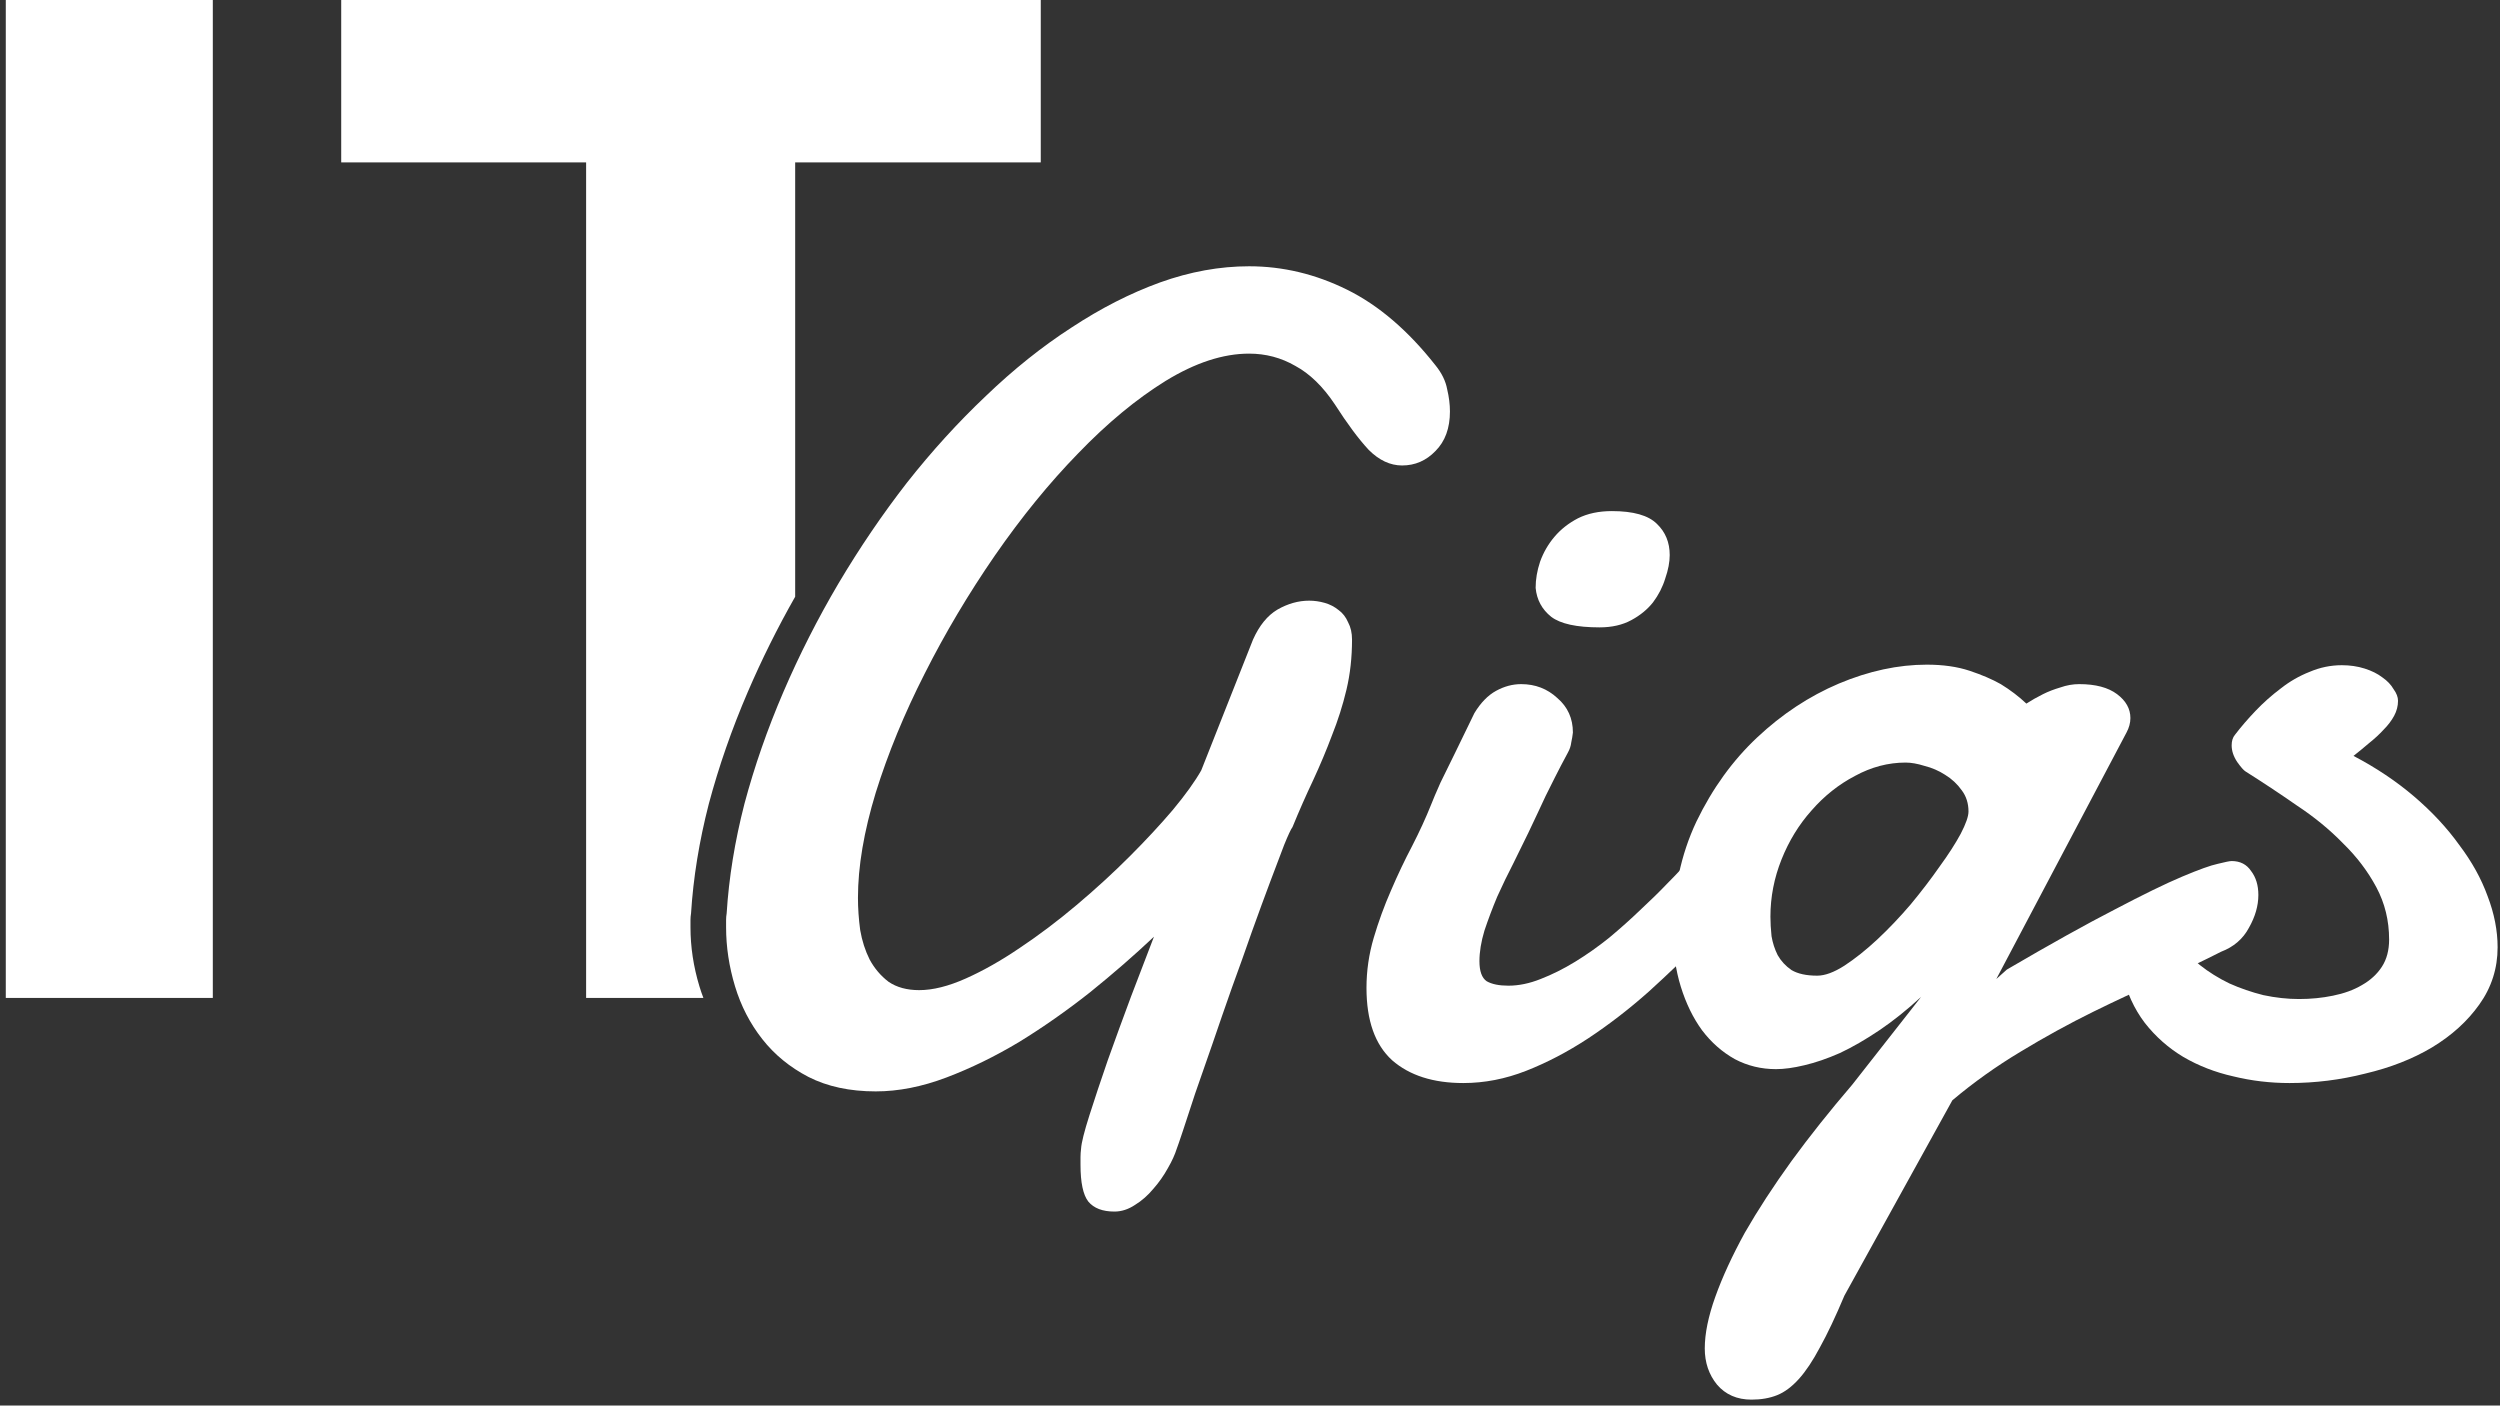
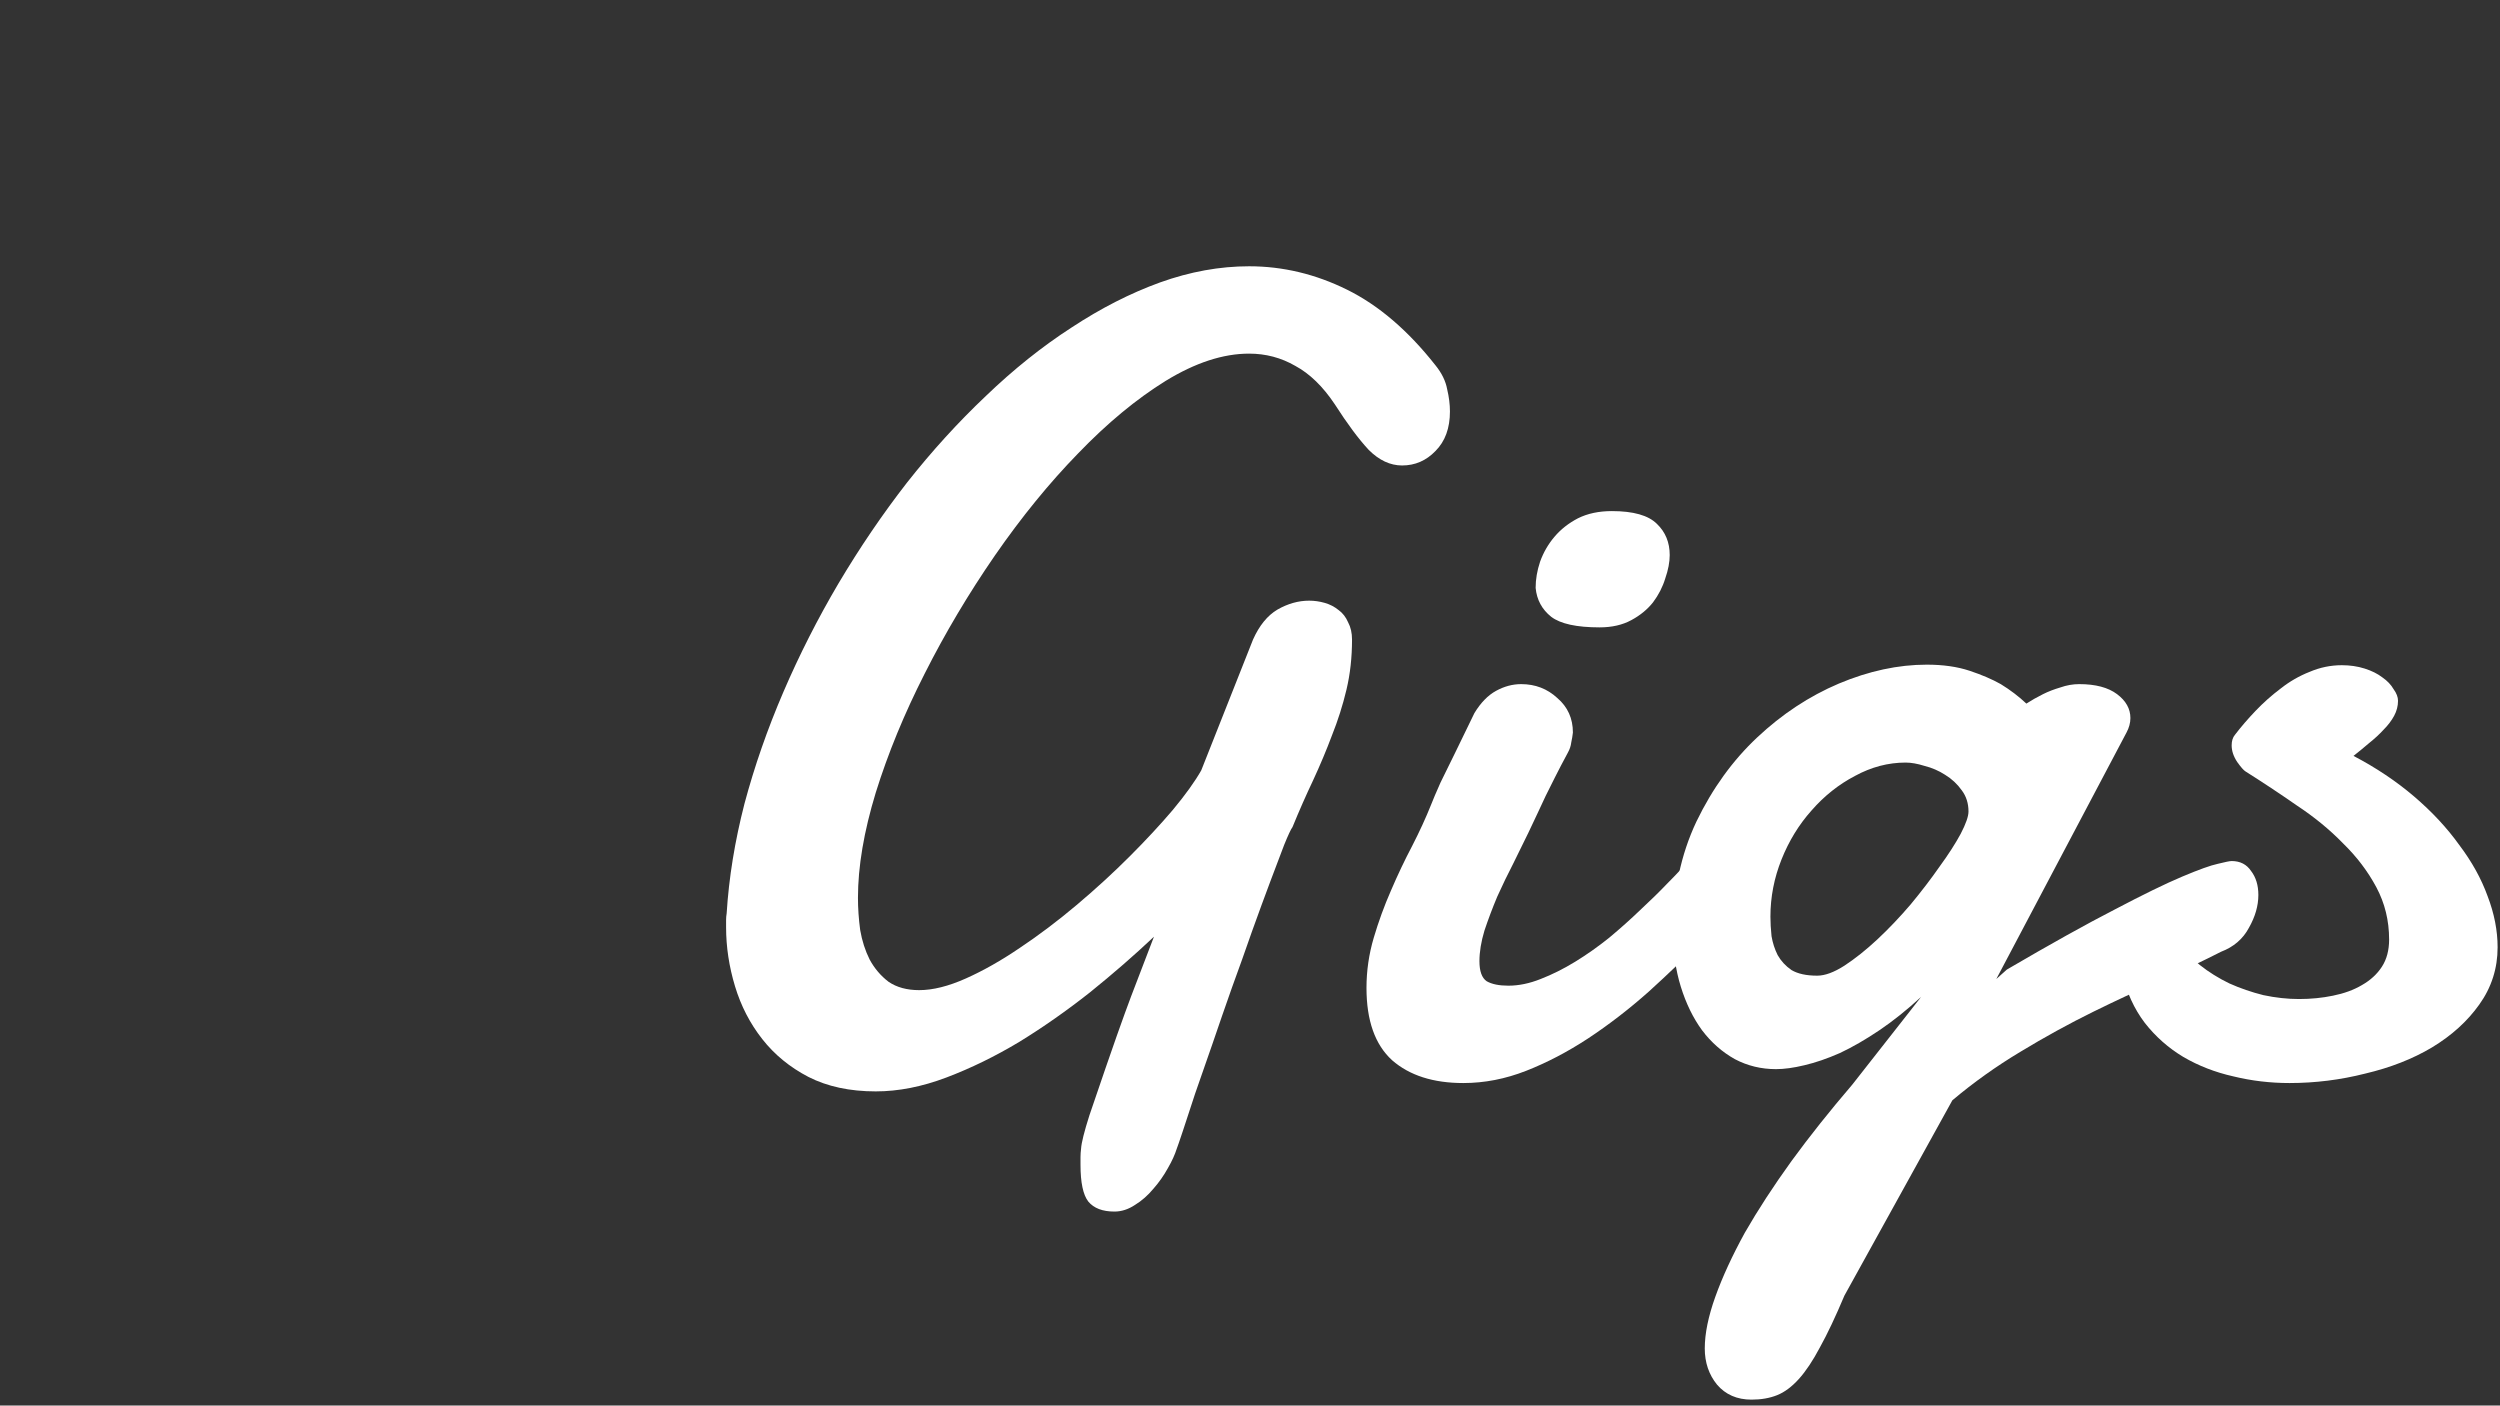
<svg xmlns="http://www.w3.org/2000/svg" width="217" height="122" viewBox="0 0 217 122" fill="none">
  <rect x="0" y="0" width="217" height="122" fill="#333333" stroke="none" />
-   <path fill-rule="evenodd" clip-rule="evenodd" d="M0.502 0V86.62H18.472V0H0.502ZM69.021 14.094H90.338V0H29.617V14.094H50.875V86.62H61.054C60.927 86.289 60.812 85.951 60.707 85.605C60.192 83.899 59.934 82.193 59.934 80.486V79.858C59.934 79.665 59.951 79.472 59.983 79.279C60.176 76.188 60.691 73.017 61.528 69.765C62.398 66.513 63.524 63.278 64.909 60.058C66.12 57.242 67.49 54.488 69.021 51.795V14.094Z" fill="url(#paint0_linear_511_53)" />
-   <path d="M112.188 71.793C112.06 71.954 111.818 72.469 111.464 73.339C111.142 74.176 110.74 75.238 110.257 76.526C109.774 77.814 109.242 79.263 108.663 80.873C108.116 82.45 107.536 84.076 106.924 85.75C106.345 87.392 105.781 89.018 105.234 90.628C104.687 92.206 104.188 93.638 103.737 94.926C103.318 96.214 102.964 97.293 102.675 98.162C102.385 99.031 102.208 99.546 102.143 99.707C101.982 100.222 101.725 100.786 101.371 101.397C101.016 102.041 100.598 102.637 100.115 103.184C99.632 103.764 99.101 104.231 98.521 104.585C97.942 104.971 97.346 105.164 96.734 105.164C95.704 105.164 94.948 104.875 94.465 104.295C94.014 103.716 93.788 102.653 93.788 101.108C93.788 100.882 93.788 100.657 93.788 100.432C93.788 100.206 93.805 99.965 93.837 99.707C93.869 99.192 94.11 98.226 94.561 96.81C95.012 95.393 95.543 93.799 96.155 92.028C96.799 90.225 97.475 88.374 98.183 86.475C98.924 84.543 99.584 82.82 100.163 81.307C98.457 82.917 96.606 84.527 94.609 86.137C92.613 87.714 90.569 89.147 88.476 90.435C86.383 91.69 84.275 92.721 82.15 93.526C80.025 94.331 77.98 94.733 76.016 94.733C73.763 94.733 71.815 94.314 70.173 93.477C68.563 92.64 67.227 91.546 66.165 90.193C65.102 88.841 64.313 87.312 63.798 85.605C63.283 83.899 63.025 82.193 63.025 80.486C63.025 80.261 63.025 80.052 63.025 79.859C63.025 79.665 63.041 79.472 63.074 79.279C63.267 76.188 63.782 73.017 64.619 69.765C65.488 66.513 66.615 63.278 68 60.058C69.384 56.839 70.978 53.699 72.781 50.641C74.616 47.55 76.596 44.636 78.721 41.9C80.878 39.163 83.164 36.652 85.579 34.366C87.993 32.048 90.472 30.068 93.016 28.426C95.559 26.752 98.119 25.448 100.694 24.514C103.302 23.58 105.878 23.113 108.421 23.113C111.351 23.113 114.184 23.79 116.921 25.142C119.658 26.494 122.217 28.683 124.6 31.71C125.147 32.386 125.485 33.078 125.614 33.786C125.775 34.462 125.855 35.106 125.855 35.718C125.855 37.167 125.437 38.31 124.6 39.147C123.795 39.984 122.829 40.403 121.702 40.403C120.672 40.403 119.706 39.952 118.805 39.05C117.935 38.117 116.953 36.797 115.859 35.09C114.828 33.545 113.685 32.434 112.43 31.758C111.206 31.05 109.87 30.695 108.421 30.695C106.168 30.695 103.753 31.484 101.177 33.062C98.634 34.639 96.107 36.732 93.595 39.34C91.084 41.916 88.669 44.878 86.351 48.226C84.065 51.542 82.037 54.955 80.266 58.464C78.496 61.941 77.079 65.386 76.016 68.799C74.986 72.18 74.471 75.222 74.471 77.927C74.471 78.828 74.535 79.762 74.664 80.728C74.825 81.661 75.099 82.515 75.485 83.287C75.904 84.06 76.451 84.704 77.127 85.219C77.835 85.702 78.721 85.944 79.783 85.944C80.975 85.944 82.327 85.605 83.84 84.929C85.353 84.253 86.915 83.368 88.525 82.273C90.166 81.178 91.808 79.939 93.45 78.555C95.092 77.17 96.622 75.77 98.038 74.353C99.455 72.936 100.711 71.584 101.805 70.296C102.9 68.976 103.721 67.833 104.268 66.868L108.76 55.519C109.307 54.295 110.015 53.426 110.884 52.911C111.786 52.395 112.703 52.138 113.637 52.138C114.088 52.138 114.539 52.202 114.989 52.331C115.44 52.46 115.843 52.669 116.197 52.959C116.551 53.217 116.825 53.571 117.018 54.021C117.243 54.44 117.356 54.939 117.356 55.519C117.356 57.064 117.195 58.513 116.873 59.865C116.551 61.217 116.132 62.537 115.617 63.825C115.134 65.113 114.587 66.417 113.975 67.737C113.364 69.025 112.768 70.377 112.188 71.793Z" fill="white" />
+   <path d="M112.188 71.793C112.06 71.954 111.818 72.469 111.464 73.339C111.142 74.176 110.74 75.238 110.257 76.526C109.774 77.814 109.242 79.263 108.663 80.873C108.116 82.45 107.536 84.076 106.924 85.75C106.345 87.392 105.781 89.018 105.234 90.628C104.687 92.206 104.188 93.638 103.737 94.926C103.318 96.214 102.964 97.293 102.675 98.162C102.385 99.031 102.208 99.546 102.143 99.707C101.982 100.222 101.725 100.786 101.371 101.397C101.016 102.041 100.598 102.637 100.115 103.184C99.632 103.764 99.101 104.231 98.521 104.585C97.942 104.971 97.346 105.164 96.734 105.164C95.704 105.164 94.948 104.875 94.465 104.295C94.014 103.716 93.788 102.653 93.788 101.108C93.788 100.882 93.788 100.657 93.788 100.432C93.788 100.206 93.805 99.965 93.837 99.707C93.869 99.192 94.11 98.226 94.561 96.81C96.799 90.225 97.475 88.374 98.183 86.475C98.924 84.543 99.584 82.82 100.163 81.307C98.457 82.917 96.606 84.527 94.609 86.137C92.613 87.714 90.569 89.147 88.476 90.435C86.383 91.69 84.275 92.721 82.15 93.526C80.025 94.331 77.98 94.733 76.016 94.733C73.763 94.733 71.815 94.314 70.173 93.477C68.563 92.64 67.227 91.546 66.165 90.193C65.102 88.841 64.313 87.312 63.798 85.605C63.283 83.899 63.025 82.193 63.025 80.486C63.025 80.261 63.025 80.052 63.025 79.859C63.025 79.665 63.041 79.472 63.074 79.279C63.267 76.188 63.782 73.017 64.619 69.765C65.488 66.513 66.615 63.278 68 60.058C69.384 56.839 70.978 53.699 72.781 50.641C74.616 47.55 76.596 44.636 78.721 41.9C80.878 39.163 83.164 36.652 85.579 34.366C87.993 32.048 90.472 30.068 93.016 28.426C95.559 26.752 98.119 25.448 100.694 24.514C103.302 23.58 105.878 23.113 108.421 23.113C111.351 23.113 114.184 23.79 116.921 25.142C119.658 26.494 122.217 28.683 124.6 31.71C125.147 32.386 125.485 33.078 125.614 33.786C125.775 34.462 125.855 35.106 125.855 35.718C125.855 37.167 125.437 38.31 124.6 39.147C123.795 39.984 122.829 40.403 121.702 40.403C120.672 40.403 119.706 39.952 118.805 39.05C117.935 38.117 116.953 36.797 115.859 35.09C114.828 33.545 113.685 32.434 112.43 31.758C111.206 31.05 109.87 30.695 108.421 30.695C106.168 30.695 103.753 31.484 101.177 33.062C98.634 34.639 96.107 36.732 93.595 39.34C91.084 41.916 88.669 44.878 86.351 48.226C84.065 51.542 82.037 54.955 80.266 58.464C78.496 61.941 77.079 65.386 76.016 68.799C74.986 72.18 74.471 75.222 74.471 77.927C74.471 78.828 74.535 79.762 74.664 80.728C74.825 81.661 75.099 82.515 75.485 83.287C75.904 84.06 76.451 84.704 77.127 85.219C77.835 85.702 78.721 85.944 79.783 85.944C80.975 85.944 82.327 85.605 83.84 84.929C85.353 84.253 86.915 83.368 88.525 82.273C90.166 81.178 91.808 79.939 93.45 78.555C95.092 77.17 96.622 75.77 98.038 74.353C99.455 72.936 100.711 71.584 101.805 70.296C102.9 68.976 103.721 67.833 104.268 66.868L108.76 55.519C109.307 54.295 110.015 53.426 110.884 52.911C111.786 52.395 112.703 52.138 113.637 52.138C114.088 52.138 114.539 52.202 114.989 52.331C115.44 52.46 115.843 52.669 116.197 52.959C116.551 53.217 116.825 53.571 117.018 54.021C117.243 54.44 117.356 54.939 117.356 55.519C117.356 57.064 117.195 58.513 116.873 59.865C116.551 61.217 116.132 62.537 115.617 63.825C115.134 65.113 114.587 66.417 113.975 67.737C113.364 69.025 112.768 70.377 112.188 71.793Z" fill="white" />
  <path d="M133.293 51.027C133.293 50.287 133.421 49.53 133.679 48.757C133.969 47.953 134.387 47.228 134.935 46.584C135.482 45.94 136.158 45.409 136.963 44.99C137.8 44.572 138.782 44.363 139.909 44.363C141.776 44.363 143.08 44.733 143.821 45.473C144.561 46.182 144.931 47.083 144.931 48.178C144.931 48.789 144.803 49.466 144.545 50.206C144.32 50.947 143.966 51.639 143.483 52.283C143 52.895 142.372 53.41 141.599 53.828C140.827 54.247 139.909 54.456 138.846 54.456C136.85 54.456 135.45 54.15 134.645 53.538C133.84 52.895 133.389 52.057 133.293 51.027ZM127.98 61.893C128.528 60.992 129.156 60.348 129.864 59.962C130.572 59.575 131.297 59.382 132.037 59.382C133.261 59.382 134.307 59.784 135.176 60.589C136.078 61.362 136.528 62.36 136.528 63.584C136.496 63.873 136.448 64.163 136.383 64.453C136.351 64.743 136.255 65.032 136.094 65.322C135.643 66.159 135.273 66.868 134.983 67.447C134.693 68.026 134.42 68.574 134.162 69.089C133.937 69.572 133.711 70.055 133.486 70.538C133.261 71.021 132.987 71.6 132.665 72.276C132.279 73.081 131.844 73.967 131.361 74.933C130.878 75.866 130.411 76.832 129.96 77.83C129.542 78.828 129.172 79.81 128.85 80.776C128.56 81.742 128.415 82.627 128.415 83.432C128.415 84.302 128.624 84.881 129.043 85.171C129.494 85.428 130.121 85.557 130.926 85.557C131.828 85.557 132.761 85.364 133.727 84.978C134.725 84.591 135.723 84.092 136.722 83.481C137.72 82.869 138.702 82.177 139.667 81.404C140.633 80.599 141.535 79.794 142.372 78.989C143.241 78.184 144.03 77.412 144.738 76.671C145.479 75.931 146.091 75.271 146.573 74.691C147.217 74.079 147.861 73.773 148.505 73.773C149.085 73.773 149.552 74.031 149.906 74.546C150.292 75.061 150.485 75.721 150.485 76.526C150.485 77.267 150.292 78.055 149.906 78.893C149.552 79.73 148.956 80.519 148.119 81.259C146.477 82.933 144.803 84.543 143.096 86.088C141.39 87.602 139.635 88.954 137.832 90.145C136.062 91.304 134.275 92.238 132.472 92.946C130.669 93.654 128.85 94.008 127.015 94.008C124.407 94.008 122.346 93.349 120.833 92.028C119.352 90.676 118.611 88.584 118.611 85.75C118.611 84.269 118.821 82.82 119.239 81.404C119.658 79.987 120.157 78.619 120.736 77.299C121.316 75.947 121.928 74.659 122.572 73.435C123.215 72.18 123.763 70.989 124.213 69.862C124.374 69.443 124.648 68.799 125.034 67.93C125.453 67.061 125.888 66.175 126.338 65.274C126.854 64.211 127.401 63.084 127.98 61.893Z" fill="white" />
  <path d="M167.243 57.692C168.66 57.692 169.899 57.869 170.962 58.223C172.024 58.577 172.926 58.963 173.666 59.382C174.503 59.897 175.244 60.461 175.888 61.072C176.338 60.782 176.821 60.509 177.337 60.251C177.787 60.026 178.286 59.833 178.834 59.672C179.381 59.478 179.928 59.382 180.476 59.382C181.892 59.382 182.987 59.672 183.76 60.251C184.532 60.831 184.919 61.523 184.919 62.328C184.919 62.746 184.806 63.165 184.581 63.584L173.28 84.978L174.197 84.157C177.997 81.935 181.12 80.197 183.566 78.941C186.013 77.653 187.961 76.703 189.41 76.092C190.859 75.48 191.889 75.11 192.501 74.981C193.145 74.82 193.547 74.739 193.708 74.739C194.449 74.739 195.012 75.029 195.398 75.609C195.817 76.156 196.026 76.848 196.026 77.685C196.026 78.619 195.753 79.569 195.205 80.535C194.69 81.501 193.885 82.193 192.791 82.611C191.342 83.352 189.651 84.157 187.72 85.026C185.788 85.863 183.776 86.797 181.683 87.827C179.59 88.857 177.481 90.016 175.356 91.304C173.264 92.56 171.3 93.96 169.465 95.506L160.096 112.457C159.323 114.292 158.615 115.789 157.971 116.948C157.359 118.107 156.747 119.025 156.136 119.701C155.524 120.377 154.896 120.844 154.252 121.101C153.608 121.359 152.868 121.488 152.031 121.488C150.775 121.488 149.777 121.053 149.036 120.184C148.328 119.314 147.974 118.268 147.974 117.045C147.974 115.757 148.28 114.26 148.892 112.553C149.503 110.847 150.356 108.996 151.451 107C152.578 105.036 153.93 102.959 155.508 100.77C157.085 98.612 158.84 96.407 160.772 94.153L166.76 86.523C165.537 87.65 164.329 88.616 163.138 89.421C161.947 90.225 160.804 90.885 159.709 91.401C158.615 91.884 157.584 92.238 156.619 92.463C155.685 92.689 154.864 92.801 154.156 92.801C152.868 92.801 151.676 92.511 150.582 91.932C149.487 91.32 148.537 90.483 147.733 89.421C146.96 88.358 146.348 87.103 145.897 85.654C145.447 84.205 145.221 82.627 145.221 80.921C145.221 77.379 145.897 74.176 147.25 71.311C148.634 68.445 150.389 66.014 152.514 64.018C154.671 61.99 157.037 60.428 159.613 59.334C162.221 58.239 164.764 57.692 167.243 57.692ZM165.408 66.191C163.895 66.191 162.43 66.578 161.013 67.35C159.597 68.091 158.341 69.089 157.246 70.345C156.152 71.568 155.282 72.985 154.639 74.594C153.995 76.204 153.673 77.862 153.673 79.569C153.673 80.084 153.705 80.647 153.769 81.259C153.866 81.838 154.043 82.386 154.3 82.901C154.59 83.416 154.993 83.851 155.508 84.205C156.055 84.527 156.796 84.688 157.729 84.688C158.405 84.688 159.194 84.398 160.096 83.819C161.029 83.207 161.979 82.45 162.945 81.549C163.943 80.615 164.909 79.601 165.843 78.506C166.776 77.379 167.613 76.285 168.354 75.222C169.127 74.16 169.738 73.21 170.189 72.373C170.64 71.504 170.865 70.86 170.865 70.441C170.865 69.733 170.672 69.121 170.286 68.606C169.899 68.059 169.416 67.608 168.837 67.254C168.29 66.9 167.694 66.642 167.05 66.481C166.438 66.288 165.891 66.191 165.408 66.191Z" fill="white" />
  <path d="M204.284 65.612C206.248 66.642 208.003 67.817 209.548 69.137C211.094 70.457 212.398 71.858 213.46 73.339C214.555 74.788 215.376 76.269 215.923 77.782C216.503 79.295 216.792 80.776 216.792 82.225C216.792 84.06 216.261 85.718 215.199 87.199C214.169 88.648 212.8 89.888 211.094 90.918C209.42 91.916 207.488 92.672 205.299 93.188C203.141 93.735 200.952 94.008 198.731 94.008C197.056 94.008 195.431 93.815 193.853 93.429C192.275 93.075 190.827 92.511 189.507 91.739C188.219 90.966 187.108 89.984 186.174 88.793C185.241 87.569 184.581 86.121 184.194 84.446C184.13 84.189 184.098 83.98 184.098 83.819C184.098 82.949 184.404 82.209 185.015 81.597C185.627 80.953 186.303 80.631 187.044 80.631C187.398 80.631 187.784 80.696 188.203 80.824C188.653 80.953 188.991 81.243 189.217 81.694C189.635 82.466 190.215 83.159 190.955 83.77C191.728 84.382 192.581 84.913 193.515 85.364C194.449 85.782 195.431 86.121 196.461 86.378C197.523 86.603 198.554 86.716 199.552 86.716C200.582 86.716 201.564 86.62 202.498 86.426C203.463 86.233 204.301 85.927 205.009 85.509C205.749 85.09 206.329 84.559 206.747 83.915C207.166 83.271 207.375 82.482 207.375 81.549C207.375 79.907 207.005 78.394 206.264 77.009C205.524 75.625 204.558 74.353 203.367 73.194C202.208 72.003 200.872 70.908 199.358 69.91C197.877 68.88 196.396 67.898 194.915 66.964C194.754 66.868 194.513 66.594 194.191 66.143C193.869 65.66 193.708 65.177 193.708 64.694C193.708 64.308 193.805 64.002 193.998 63.777C194.513 63.101 195.109 62.408 195.785 61.7C196.461 60.992 197.185 60.348 197.958 59.768C198.731 59.157 199.568 58.674 200.469 58.319C201.371 57.933 202.304 57.74 203.27 57.74C203.979 57.74 204.639 57.837 205.25 58.03C205.862 58.223 206.377 58.48 206.796 58.802C207.214 59.092 207.536 59.43 207.762 59.817C208.019 60.171 208.148 60.509 208.148 60.831C208.148 61.282 208.035 61.716 207.81 62.135C207.584 62.553 207.279 62.956 206.892 63.342C206.538 63.728 206.12 64.115 205.637 64.501C205.186 64.887 204.735 65.258 204.284 65.612Z" fill="white" />
  <defs>
    <linearGradient id="paint0_linear_511_53" x1="9.564" y1="49.53" x2="101.515" y2="1.623" gradientUnits="userSpaceOnUse">
      <stop stop-color="white" />
      <stop offset="1" stop-color="white" />
    </linearGradient>
  </defs>
</svg>